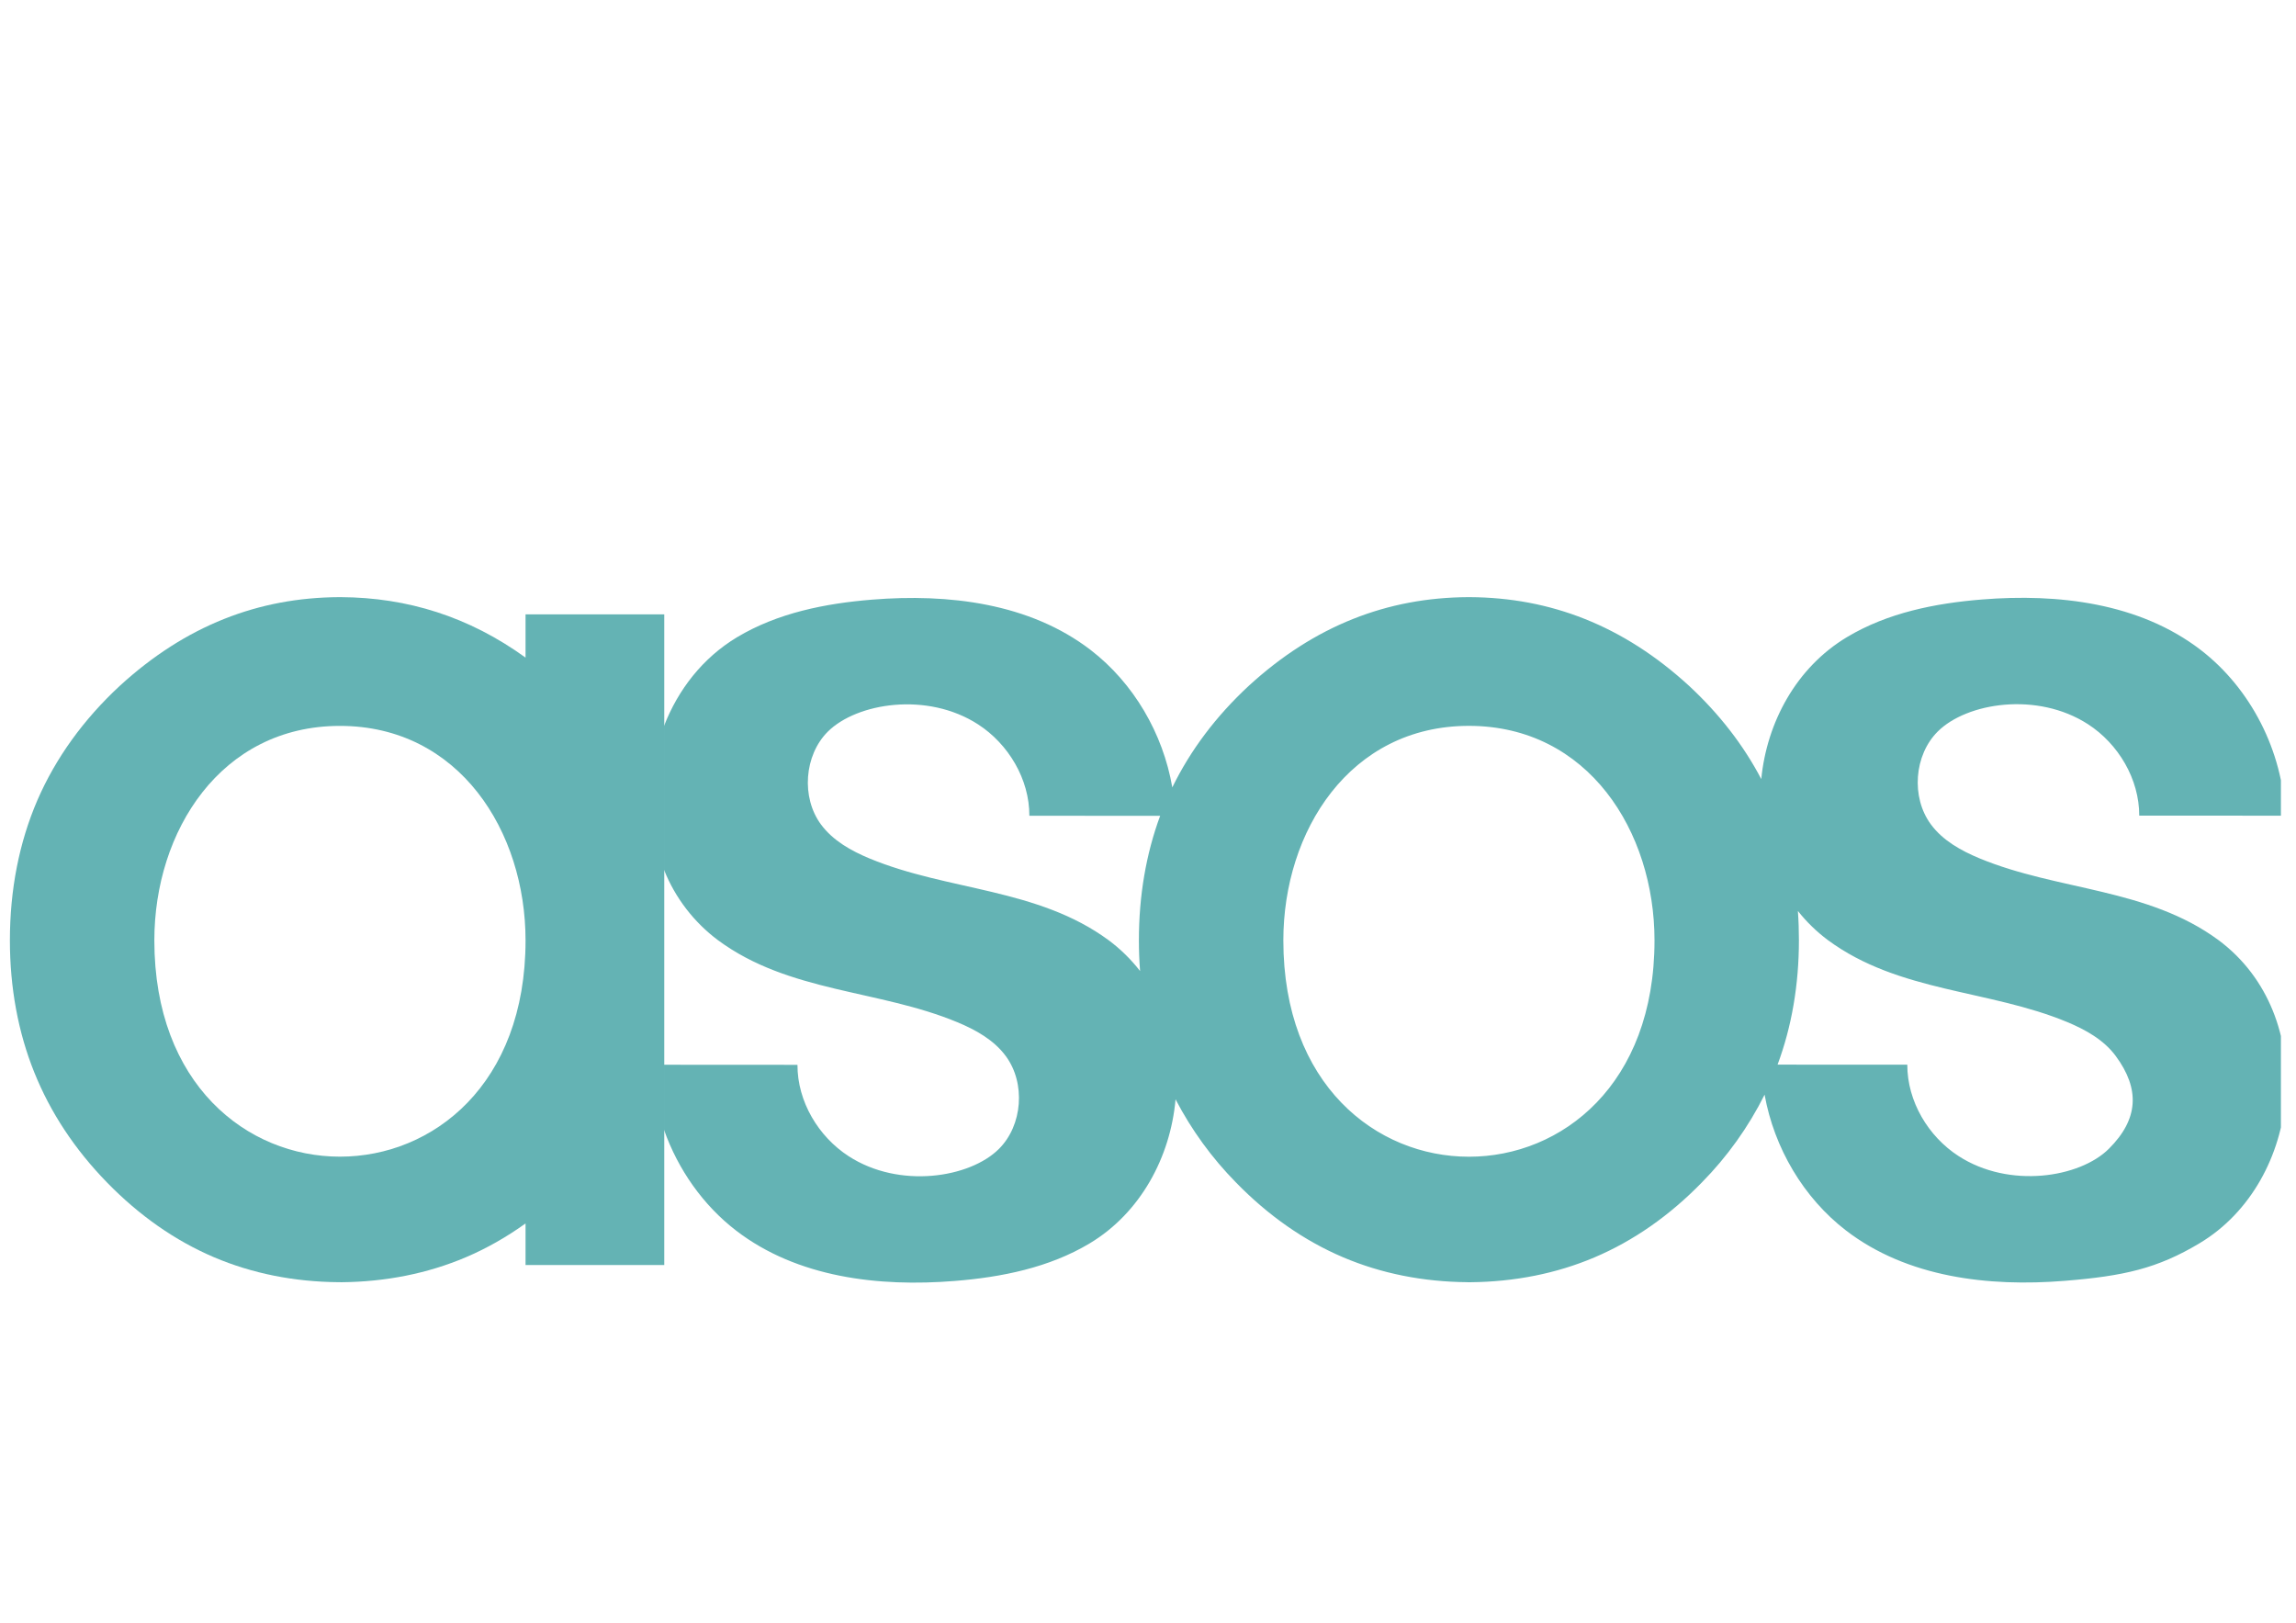
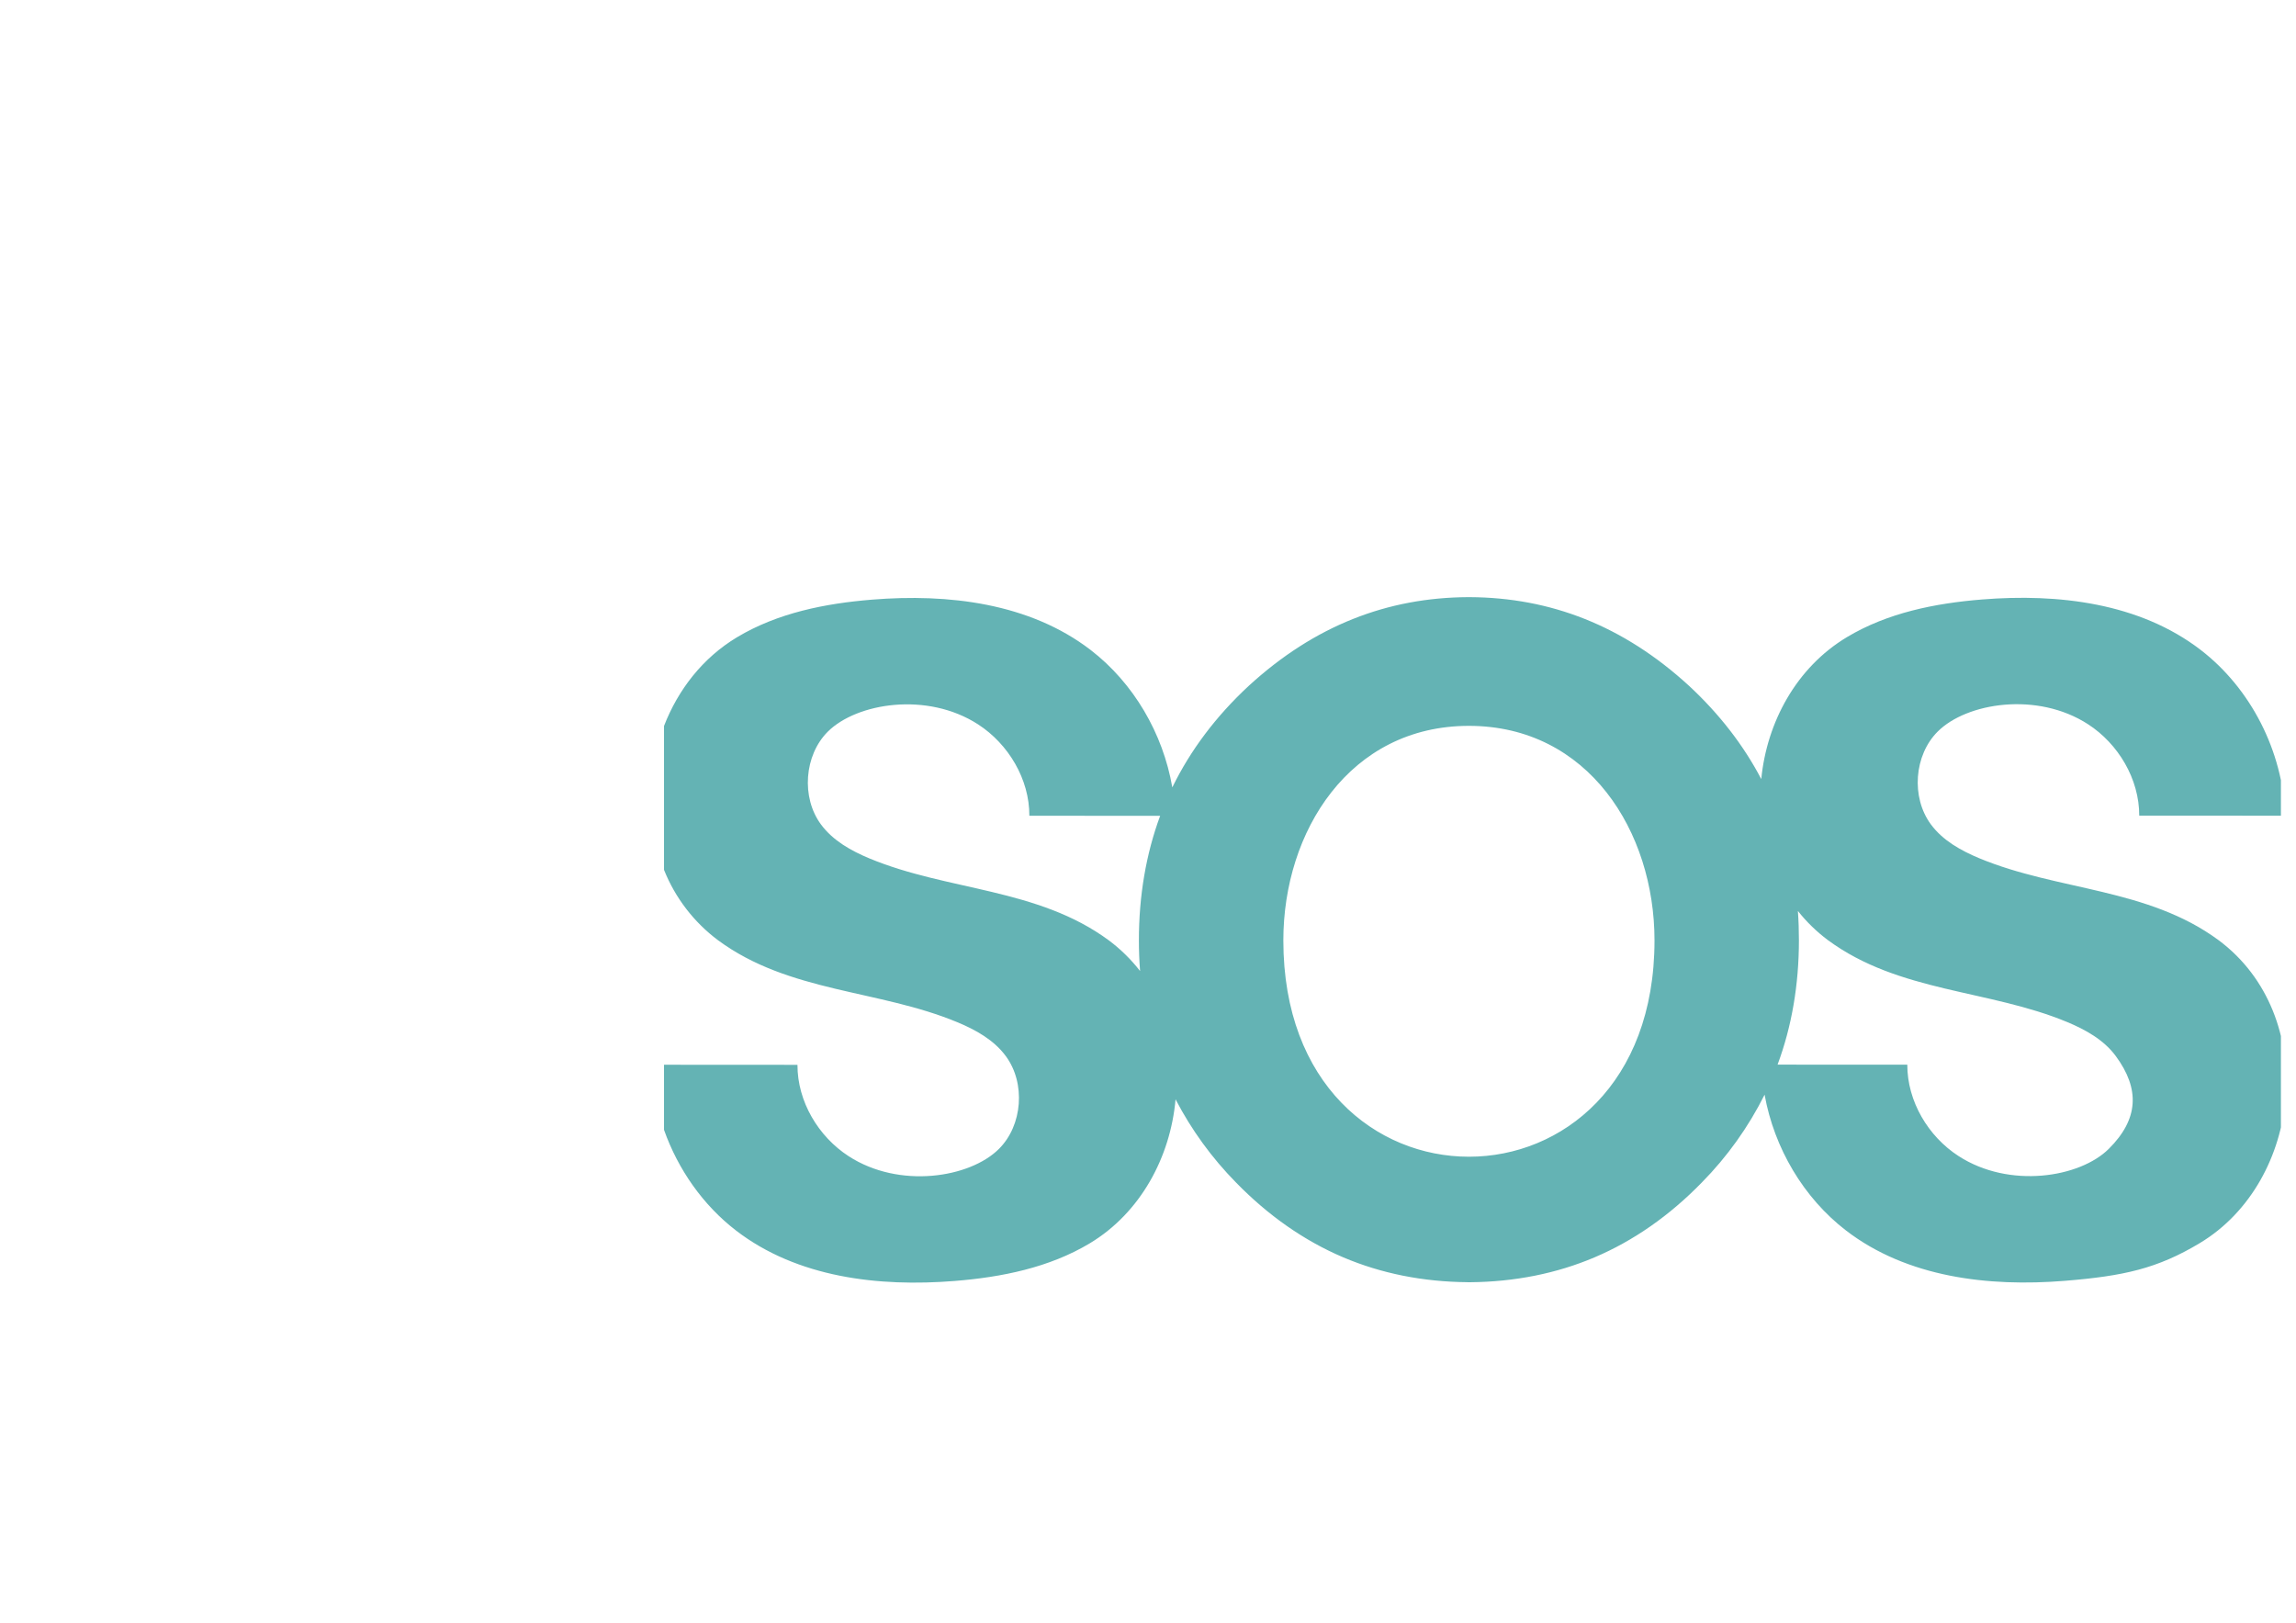
<svg xmlns="http://www.w3.org/2000/svg" width="58" height="41" viewBox="0 0 58 41" fill="none">
  <g clip-path="url(#clip0_1_10398)">
    <g clip-path="url(#clip1_1_10398)">
-       <path d="M3.899 23.752C3.899 21.001 5.573 18.335 8.587 18.335C11.602 18.335 13.276 21.001 13.276 23.753C13.276 31.038 3.899 31.035 3.899 23.752ZM16.78 18.326V15.518H13.276V16.61C11.844 15.575 10.291 15.092 8.611 15.083H8.587H8.563C6.535 15.094 4.692 15.796 3.023 17.326C2.105 18.178 1.406 19.148 0.943 20.215C0.485 21.279 0.25 22.47 0.25 23.751C0.25 24.947 0.457 26.068 0.864 27.081C1.27 28.095 1.889 29.033 2.704 29.868C3.519 30.705 4.43 31.341 5.411 31.758C6.372 32.166 7.429 32.377 8.552 32.386H8.588L8.623 32.387C9.746 32.377 10.803 32.166 11.764 31.758C12.289 31.535 12.794 31.248 13.276 30.902V31.952H16.78V18.326Z" fill="#64B3B4" />
-     </g>
+       </g>
    <g clip-path="url(#clip2_1_10398)">
      <path d="M53.271 29.018C52.539 29.746 50.759 30.032 49.474 29.199C48.712 28.706 48.179 27.819 48.181 26.892L44.904 26.891C45.262 25.928 45.443 24.872 45.443 23.751C45.443 23.5 45.435 23.253 45.417 23.009C45.632 23.281 45.885 23.529 46.177 23.747C47.971 25.069 50.239 24.992 52.219 25.815C52.682 26.008 53.142 26.262 53.445 26.671C54.063 27.507 54.025 28.269 53.271 29.018ZM32.419 23.752C32.419 21.001 34.092 18.334 37.106 18.334C40.121 18.334 41.795 21.002 41.795 23.753C41.795 31.04 32.419 31.037 32.419 23.753L32.419 23.752ZM28.008 23.75C26.214 22.428 23.946 22.506 21.965 21.683C21.502 21.49 21.043 21.235 20.74 20.826C20.235 20.144 20.314 19.075 20.913 18.479C21.643 17.754 23.423 17.464 24.71 18.298C25.472 18.792 26.006 19.678 26.003 20.605L29.307 20.606C28.951 21.568 28.77 22.625 28.77 23.751C28.77 24.013 28.78 24.272 28.8 24.527C28.572 24.233 28.306 23.972 28.008 23.75ZM16.774 21.971C17.057 22.679 17.53 23.295 18.14 23.75C19.933 25.073 22.201 24.995 24.182 25.819C24.645 26.011 25.105 26.265 25.407 26.674C25.913 27.357 25.834 28.425 25.233 29.021C24.502 29.75 22.721 30.036 21.437 29.203C20.675 28.709 20.142 27.823 20.145 26.896L16.774 26.894M16.774 28.538C17.129 29.541 17.762 30.442 18.594 31.082C20.139 32.27 22.194 32.51 24.117 32.355C25.302 32.26 26.502 32.02 27.528 31.405C28.811 30.635 29.567 29.226 29.696 27.767C30.098 28.54 30.613 29.248 31.223 29.868C32.038 30.705 32.95 31.341 33.931 31.758C34.891 32.166 35.948 32.377 37.071 32.386V32.387H37.142C38.265 32.377 39.323 32.166 40.282 31.758C41.264 31.341 42.175 30.705 42.99 29.868C43.632 29.217 44.167 28.468 44.576 27.65C44.819 29 45.561 30.256 46.631 31.079C48.176 32.267 50.231 32.507 52.154 32.352C53.648 32.231 54.498 32.042 55.566 31.401C58.168 29.841 58.599 25.648 56.044 23.747C54.251 22.425 51.983 22.502 50.002 21.679C49.539 21.486 49.079 21.232 48.777 20.823C48.272 20.14 48.351 19.072 48.951 18.476C49.68 17.75 51.461 17.46 52.748 18.294C53.51 18.788 54.042 19.675 54.04 20.601L57.728 20.603C57.667 18.974 56.86 17.391 55.591 16.415C54.045 15.227 51.99 14.987 50.068 15.142C48.883 15.238 47.683 15.477 46.656 16.093C45.378 16.859 44.632 18.243 44.492 19.678C44.043 18.821 43.433 18.034 42.671 17.326C41.003 15.795 39.16 15.094 37.13 15.083H37.082C35.053 15.094 33.21 15.796 31.542 17.326C30.718 18.091 30.072 18.949 29.614 19.888C29.379 18.522 28.633 17.25 27.553 16.419C26.009 15.231 23.953 14.99 22.03 15.146C20.846 15.242 19.646 15.48 18.618 16.096C17.75 16.617 17.128 17.423 16.774 18.337" fill="#64B3B4" />
    </g>
  </g>
  <defs>
    <clipPath id="clip0_1_10398">
      <rect width="57.51" height="40.5" fill="white" transform="translate(0.255 0.25)" />
    </clipPath>
    <clipPath id="clip1_1_10398">
      <rect width="16.534" height="17.315" fill="white" transform="translate(0.253 15.083)" />
    </clipPath>
    <clipPath id="clip2_1_10398">
      <rect width="40.976" height="17.315" fill="white" transform="translate(16.643 15.083)" />
    </clipPath>
  </defs>
</svg>